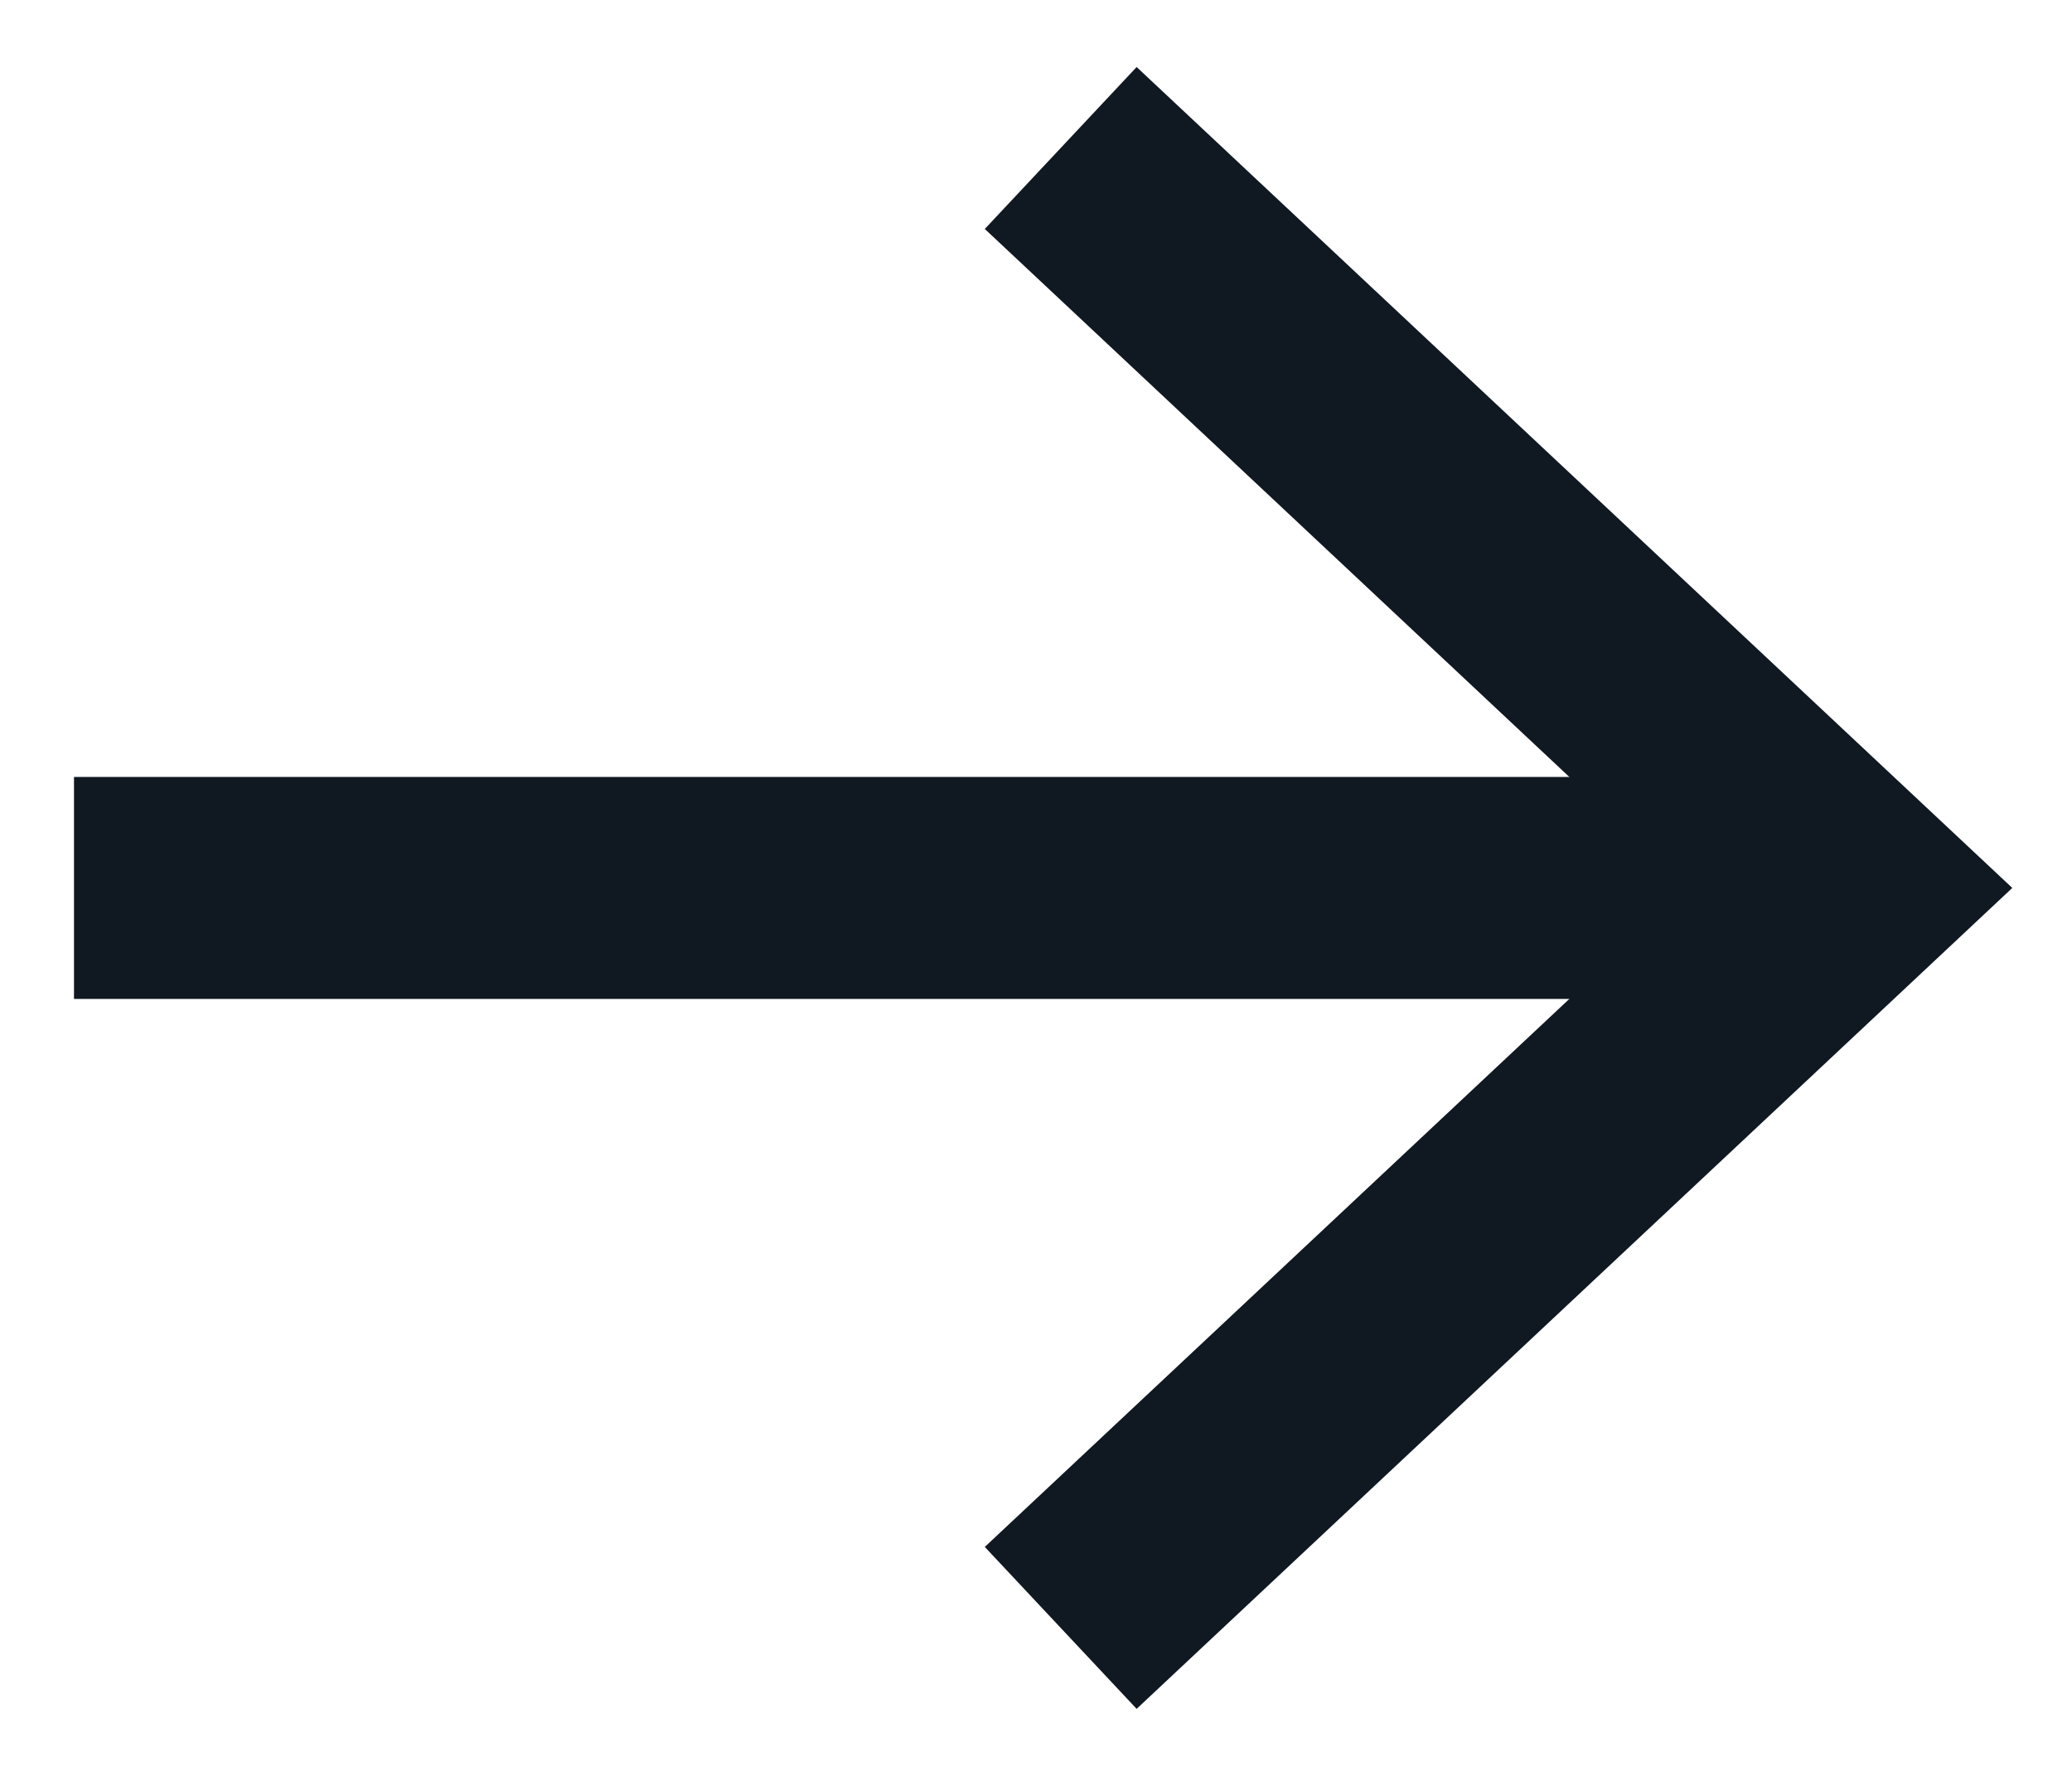
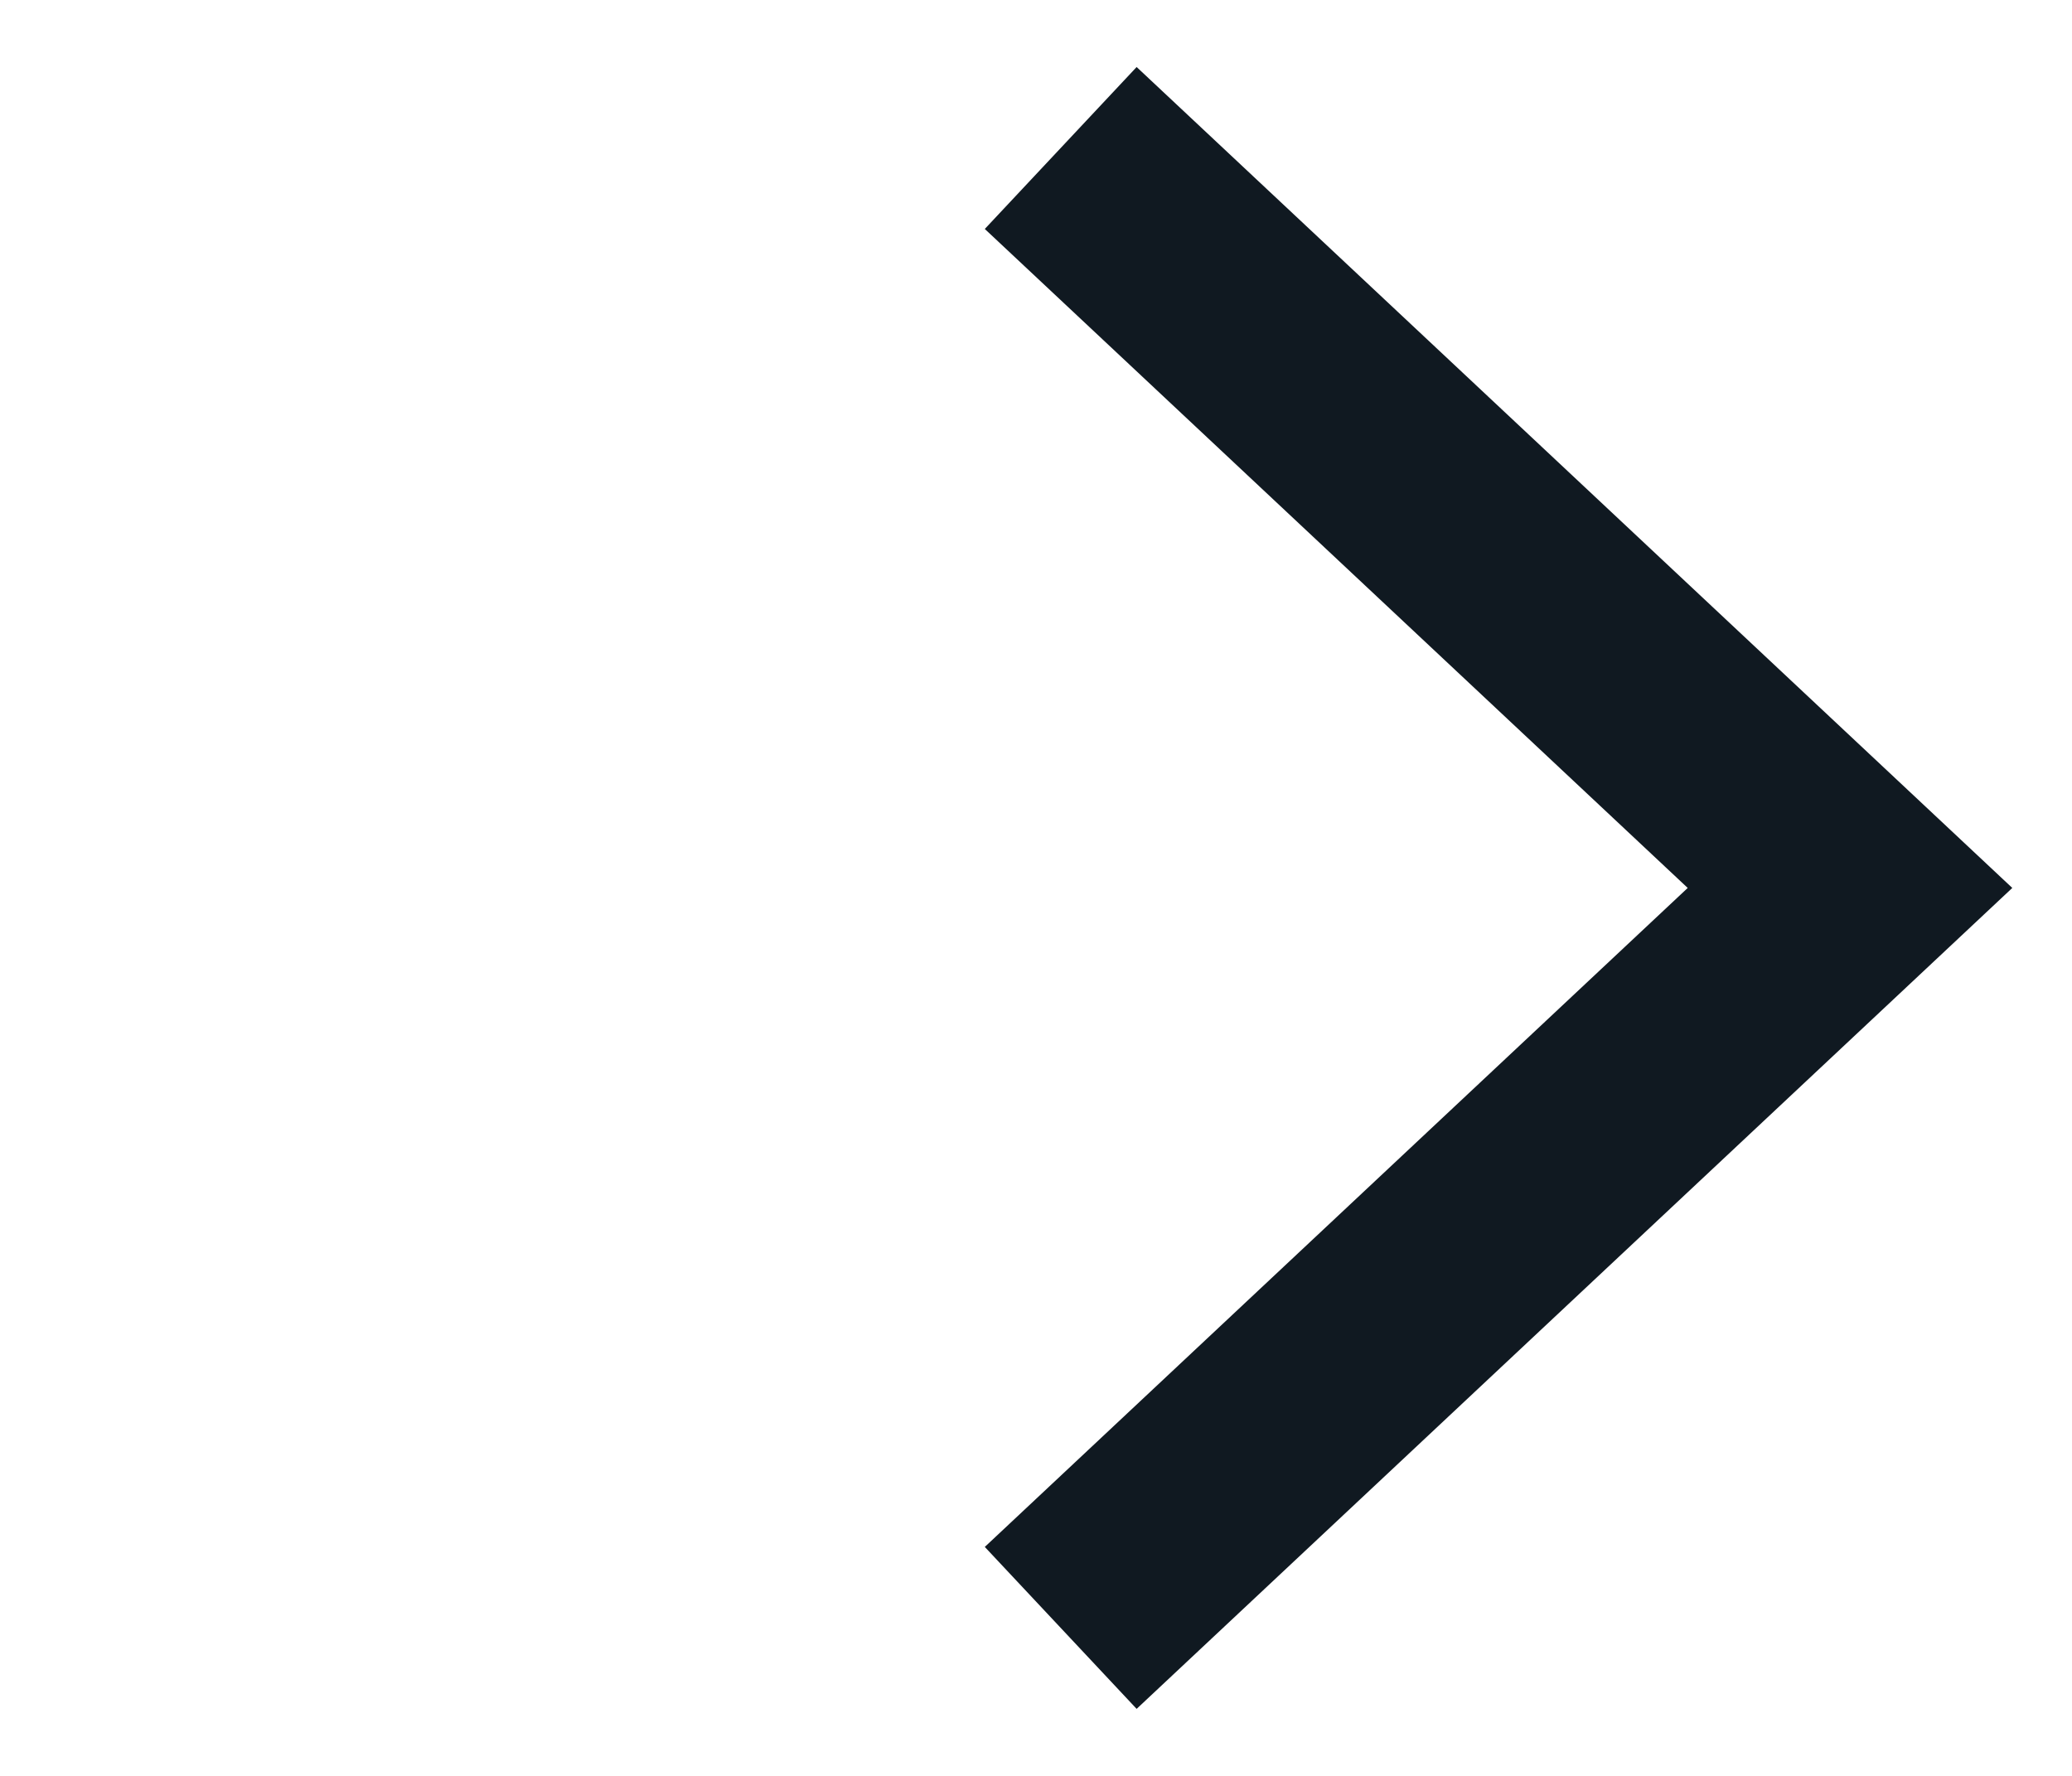
<svg xmlns="http://www.w3.org/2000/svg" width="14" height="12" viewBox="0 0 14 12" fill="none">
-   <path d="M12.5 6L0.5 6" stroke="#101921" stroke-width="1.5" />
  <path d="M7.167 11L12.5 6L7.167 1" stroke="#101921" stroke-width="1.5" />
</svg>